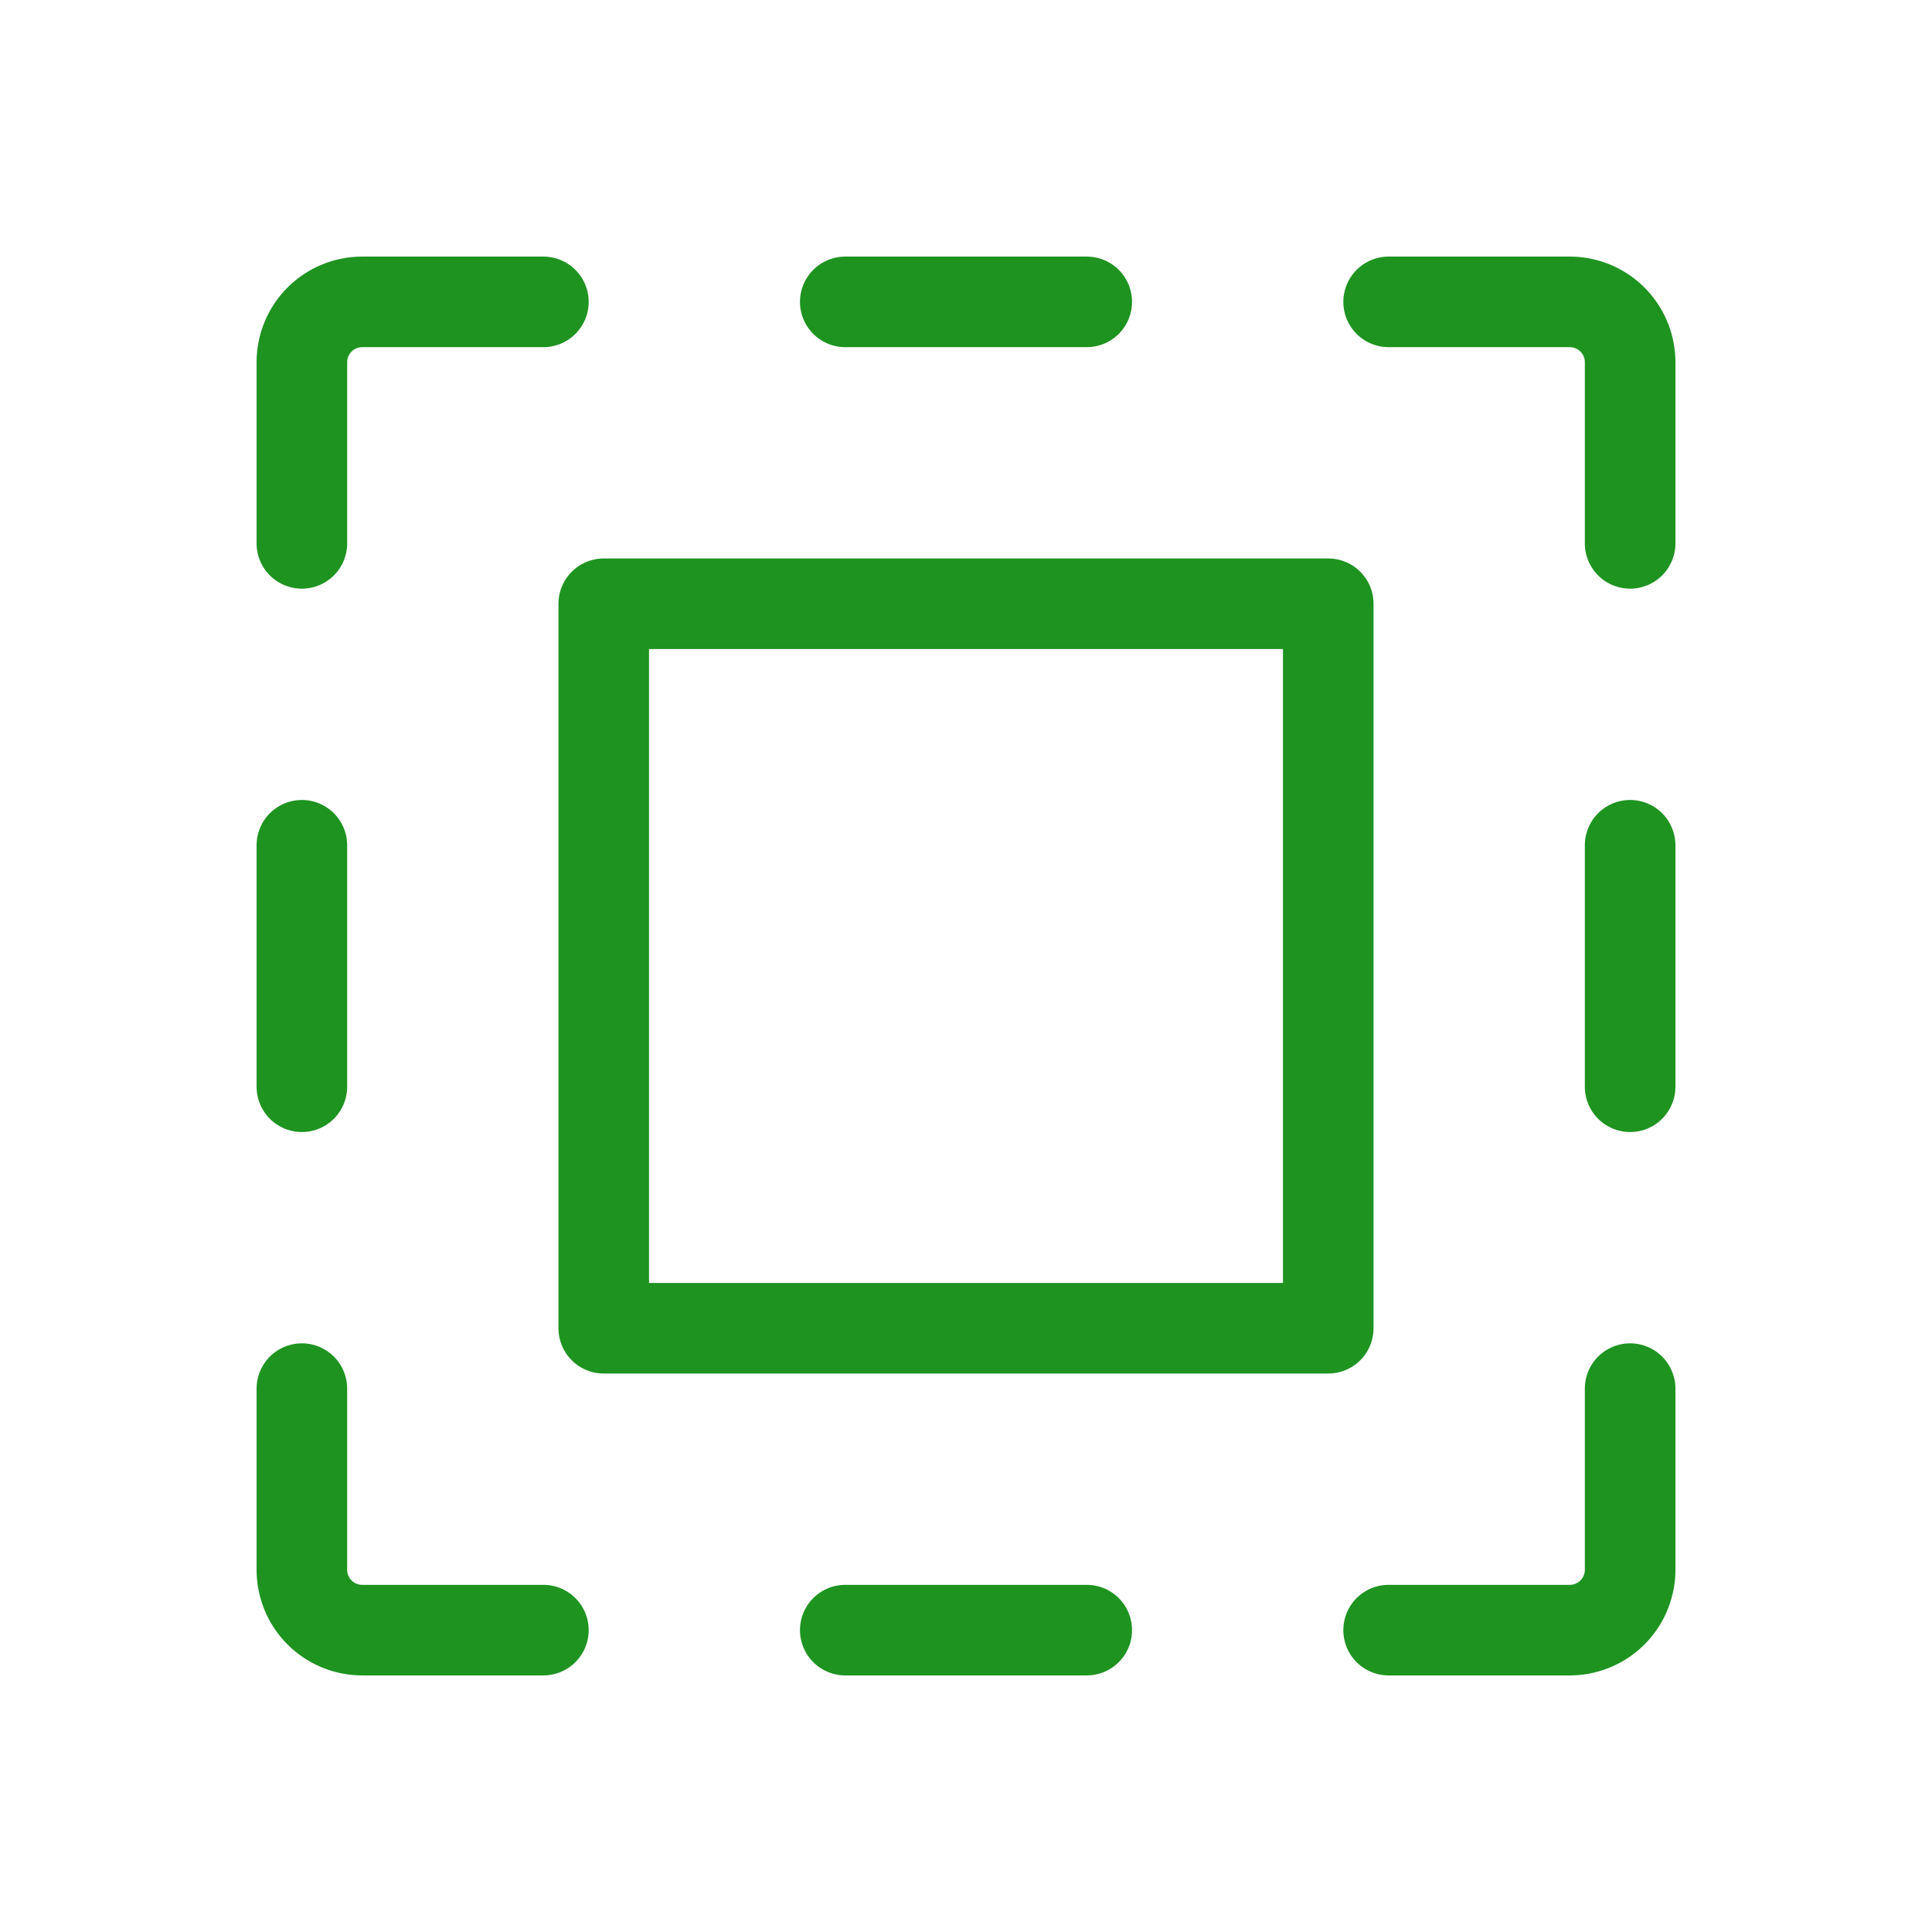
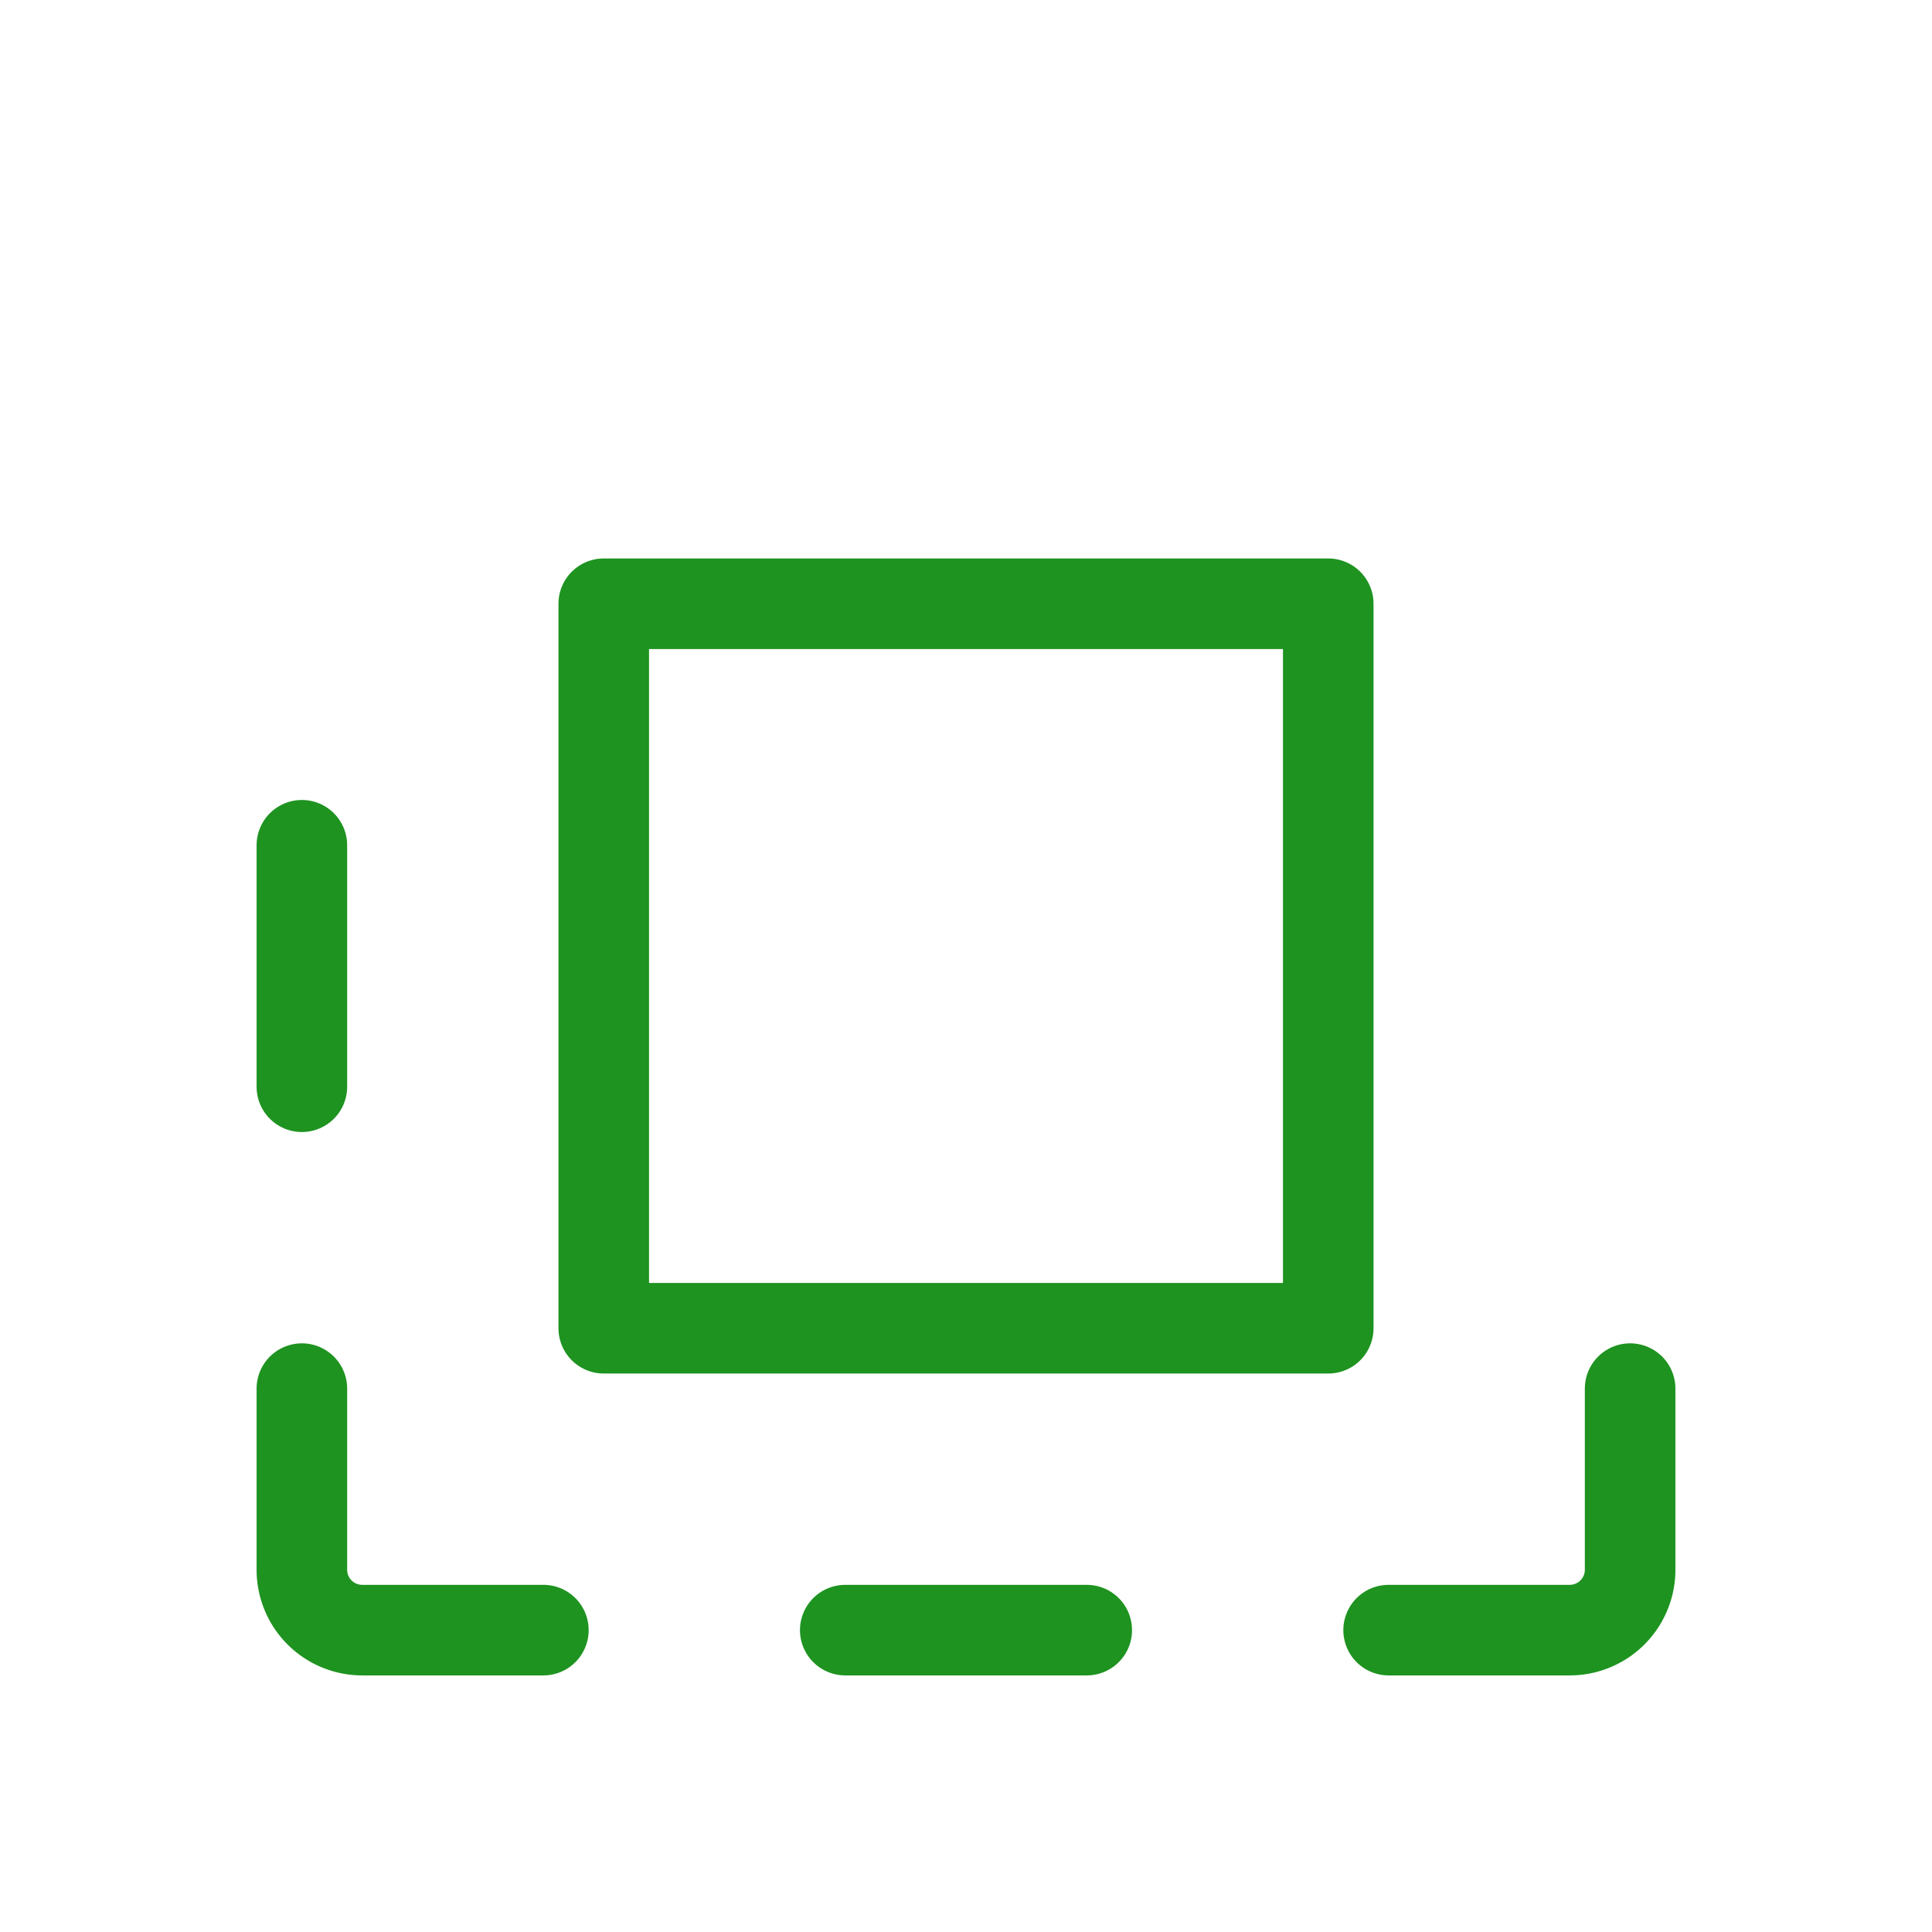
<svg xmlns="http://www.w3.org/2000/svg" width="192" height="192" fill="#1e9320" viewBox="0 0 256 256">
  <rect width="256" height="256" fill="none" />
-   <line x1="144" y1="40" x2="112" y2="40" fill="none" stroke="#1e9320" stroke-linecap="round" stroke-linejoin="round" stroke-width="12" />
  <line x1="112" y1="216" x2="144" y2="216" fill="none" stroke="#1e9320" stroke-linecap="round" stroke-linejoin="round" stroke-width="12" />
-   <path d="M184,40h24a8,8,0,0,1,8,8V72" fill="none" stroke="#1e9320" stroke-linecap="round" stroke-linejoin="round" stroke-width="12" />
-   <line x1="216" y1="144" x2="216" y2="112" fill="none" stroke="#1e9320" stroke-linecap="round" stroke-linejoin="round" stroke-width="12" />
  <path d="M184,216h24a8,8,0,0,0,8-8V184" fill="none" stroke="#1e9320" stroke-linecap="round" stroke-linejoin="round" stroke-width="12" />
  <line x1="40" y1="112" x2="40" y2="144" fill="none" stroke="#1e9320" stroke-linecap="round" stroke-linejoin="round" stroke-width="12" />
  <path d="M72,216H48a8,8,0,0,1-8-8V184" fill="none" stroke="#1e9320" stroke-linecap="round" stroke-linejoin="round" stroke-width="12" />
-   <path d="M72,40H48a8,8,0,0,0-8,8V72" fill="none" stroke="#1e9320" stroke-linecap="round" stroke-linejoin="round" stroke-width="12" />
  <rect x="80" y="80" width="96" height="96" stroke-width="12" stroke="#1e9320" stroke-linecap="round" stroke-linejoin="round" fill="none" />
</svg>